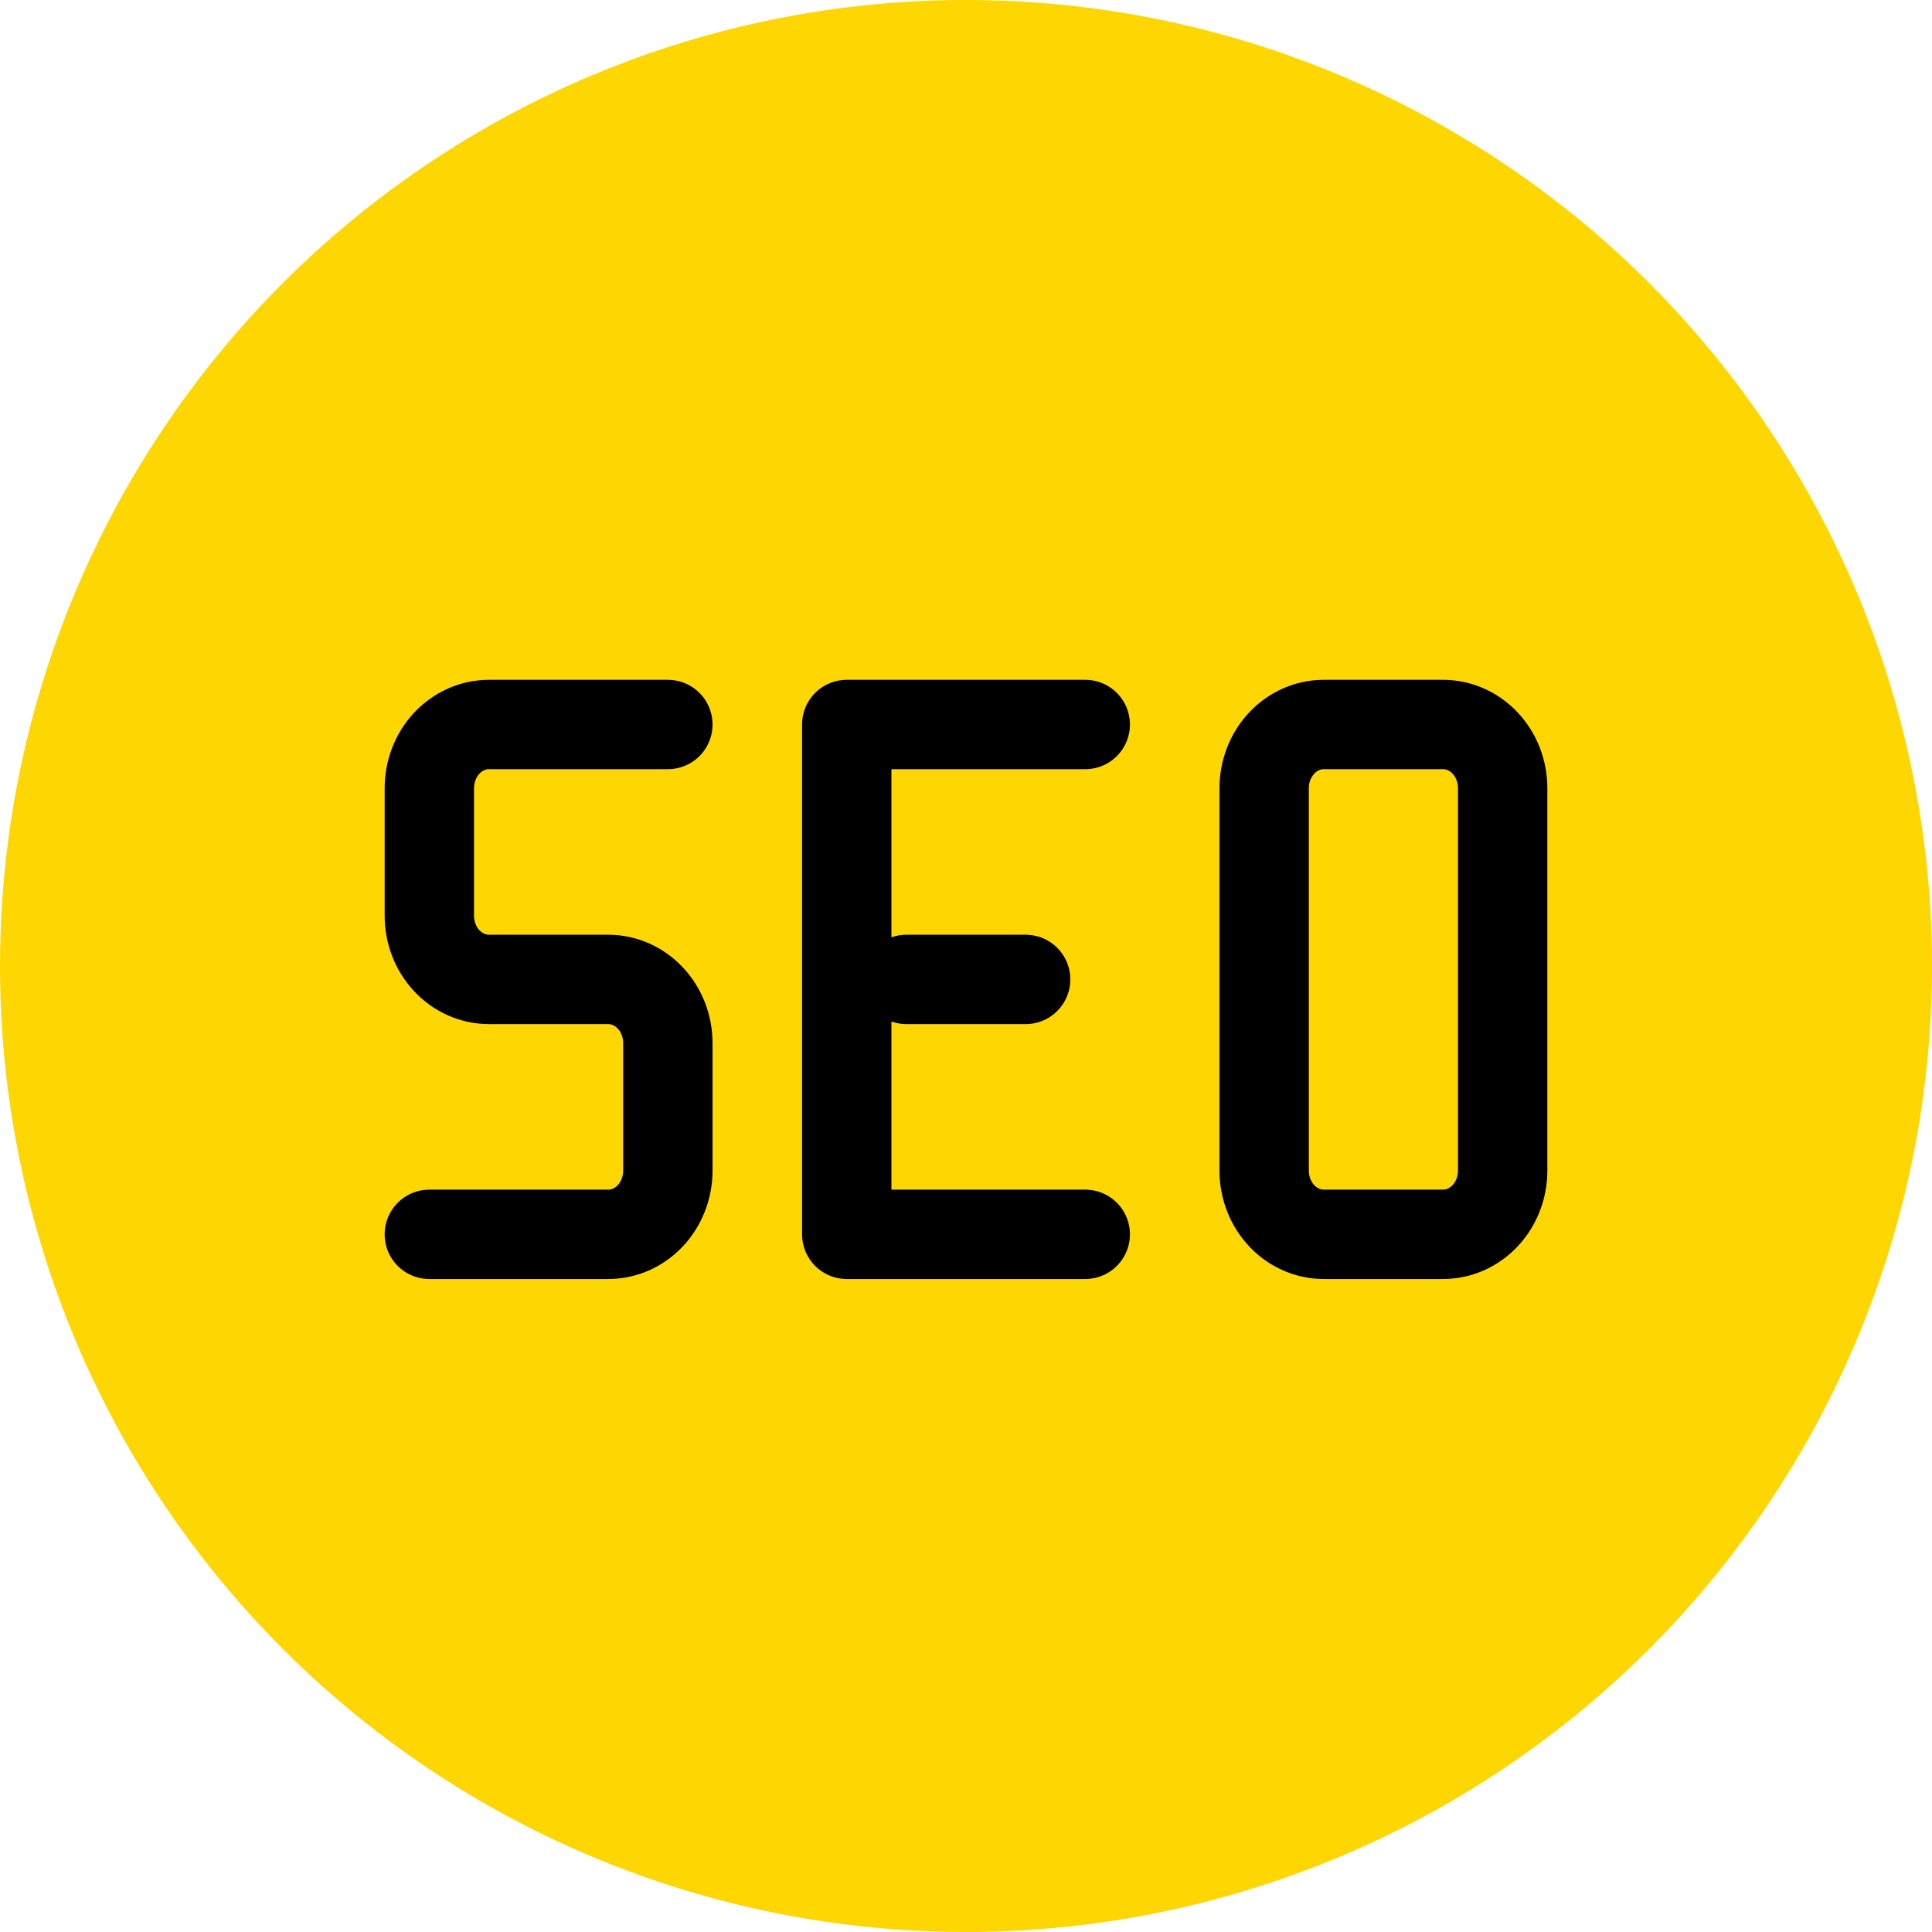
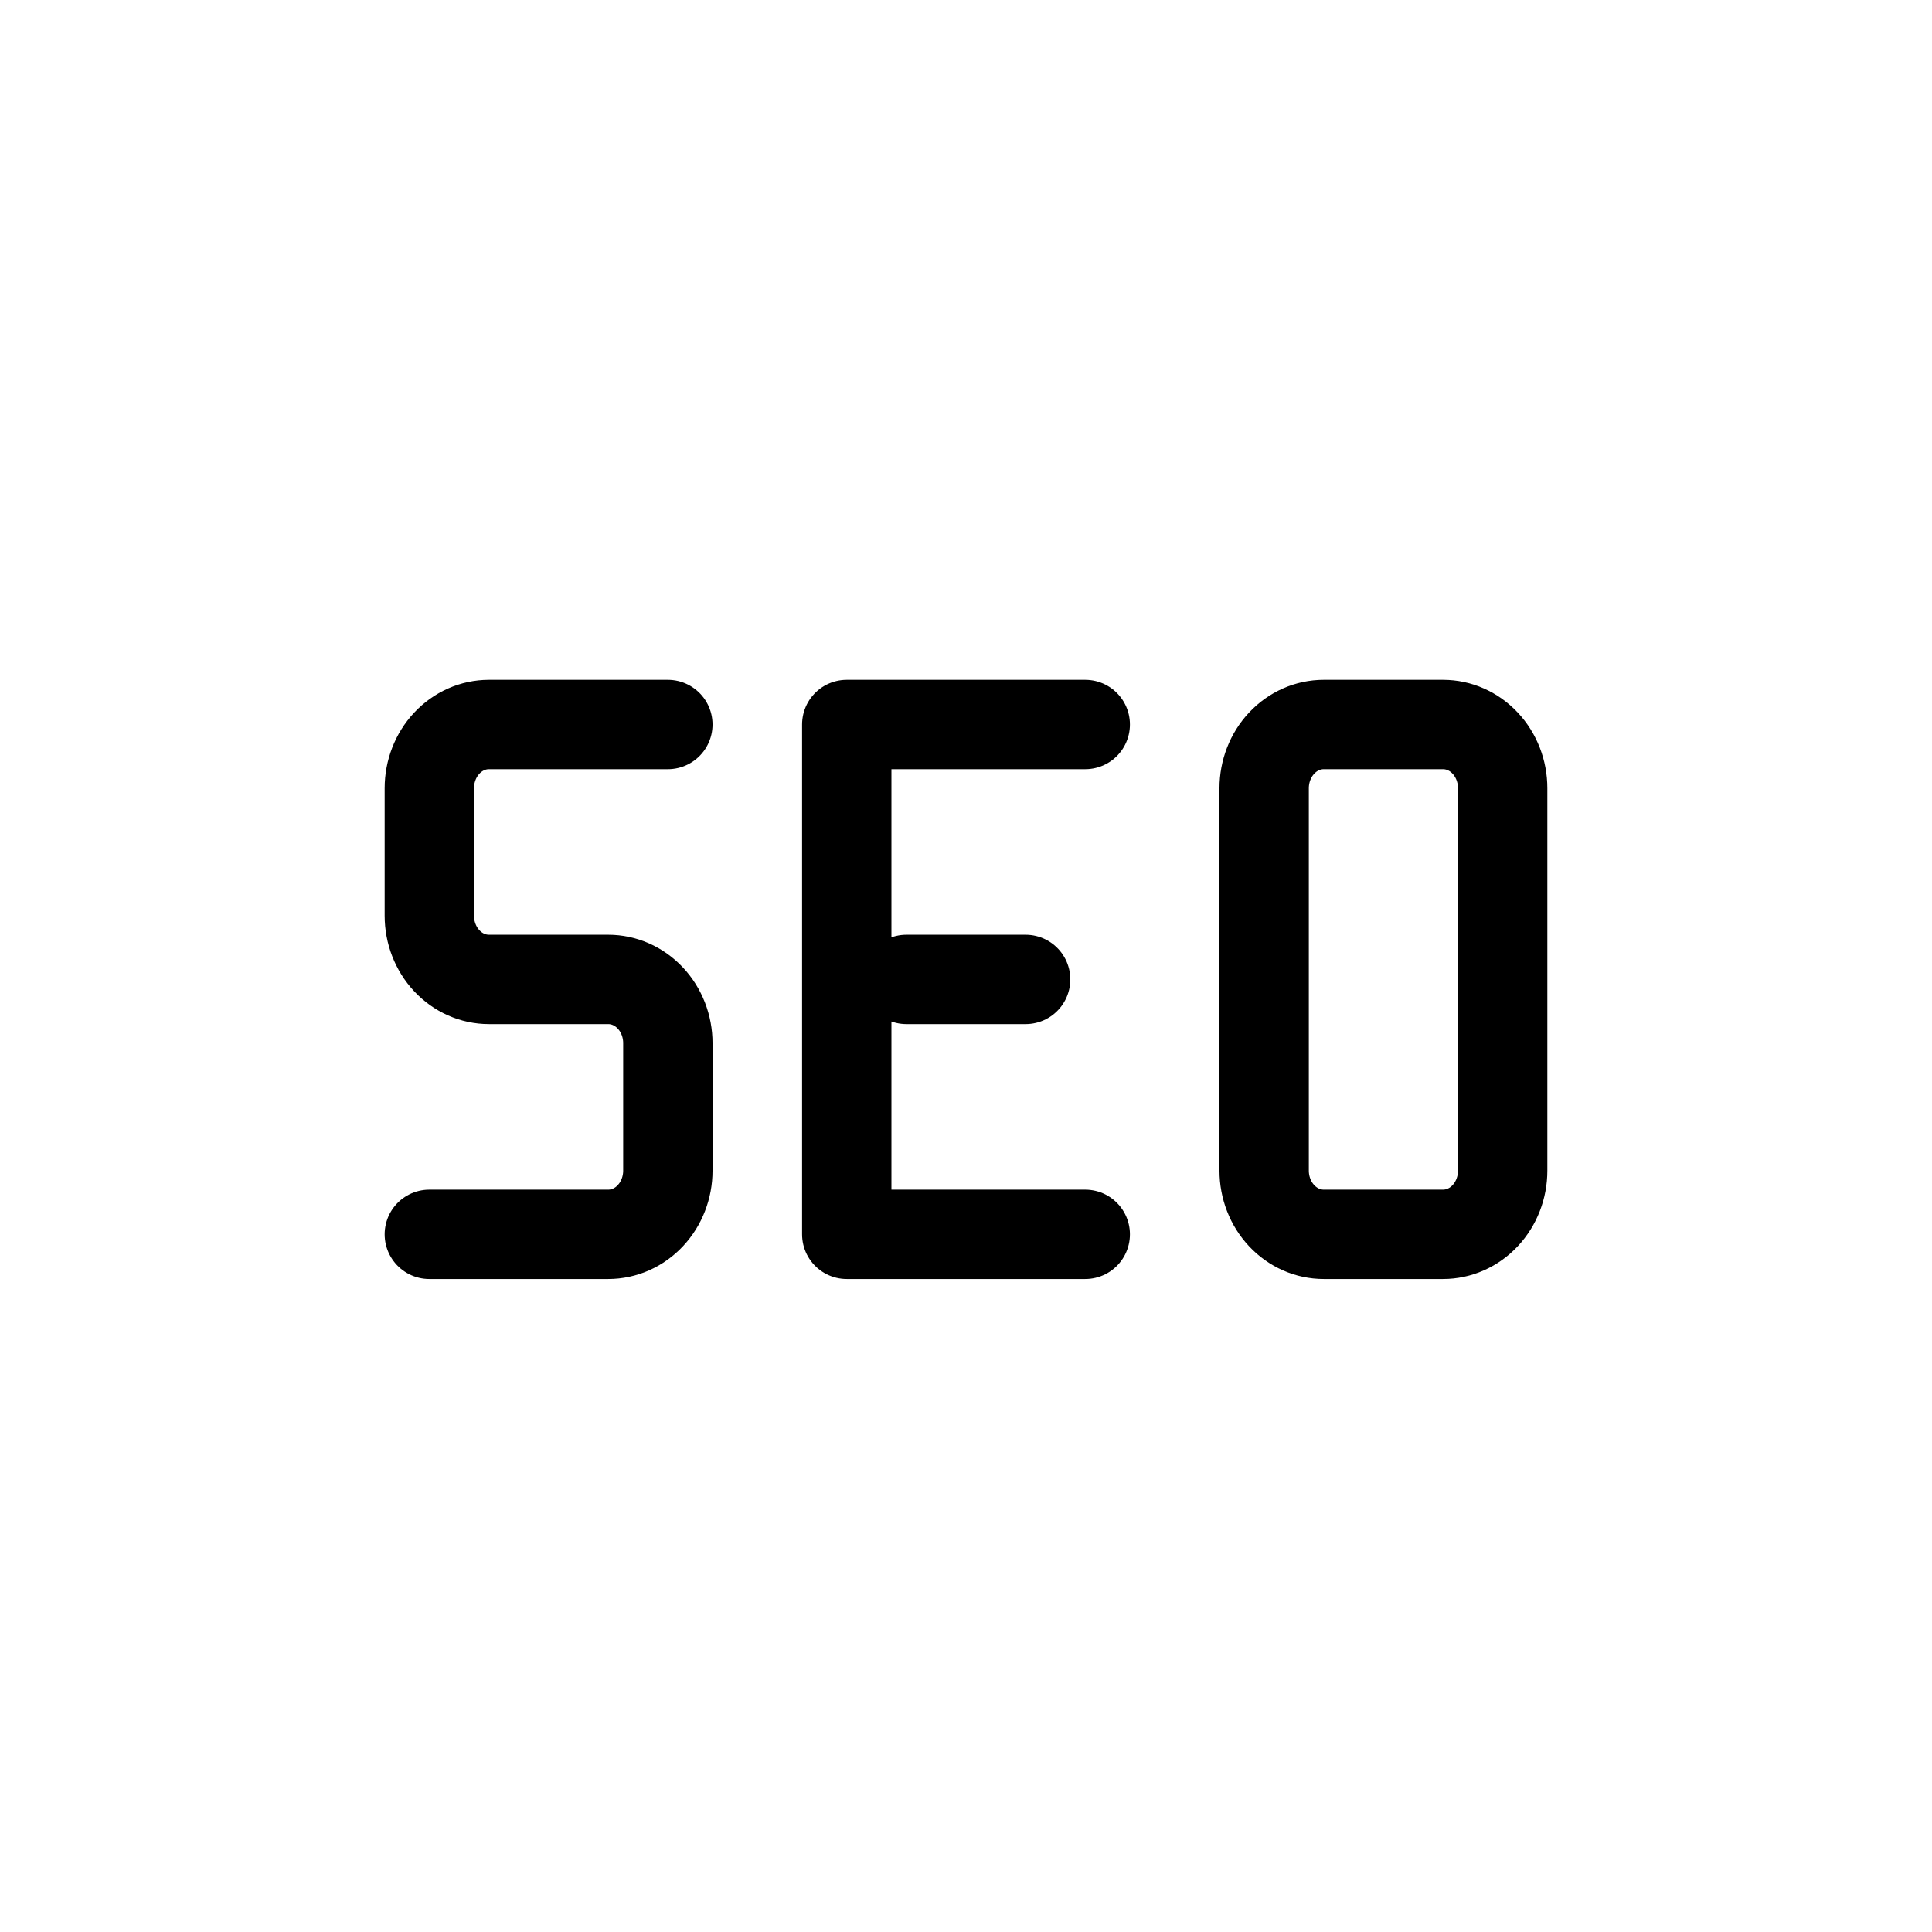
<svg xmlns="http://www.w3.org/2000/svg" width="72" height="72" viewBox="0 0 72 72" fill="none">
  <path d="M24.889 27H18.222C17.633 27 17.068 27.25 16.651 27.696C16.234 28.141 16 28.745 16 29.375V34.125C16 34.755 16.234 35.359 16.651 35.804C17.068 36.25 17.633 36.5 18.222 36.5H22.667C23.256 36.5 23.821 36.75 24.238 37.196C24.655 37.641 24.889 38.245 24.889 38.875V43.625C24.889 44.255 24.655 44.859 24.238 45.304C23.821 45.75 23.256 46 22.667 46H16M40.444 46H31.556V27H40.444M33.778 36.5H38.222M47.111 29.375C47.111 28.745 47.345 28.141 47.762 27.696C48.179 27.25 48.744 27 49.333 27H53.778C54.367 27 54.932 27.25 55.349 27.696C55.766 28.141 56 28.745 56 29.375V43.625C56 44.255 55.766 44.859 55.349 45.304C54.932 45.75 54.367 46 53.778 46H49.333C48.744 46 48.179 45.75 47.762 45.304C47.345 44.859 47.111 44.255 47.111 43.625V29.375Z" stroke="black" stroke-width="3.33" stroke-linecap="round" stroke-linejoin="round" />
-   <circle cx="36" cy="36" r="36" fill="#FED602" />
-   <path d="M24.889 27H18.222C17.633 27 17.068 27.25 16.651 27.696C16.234 28.141 16 28.745 16 29.375V34.125C16 34.755 16.234 35.359 16.651 35.804C17.068 36.25 17.633 36.5 18.222 36.5H22.667C23.256 36.5 23.821 36.75 24.238 37.196C24.655 37.641 24.889 38.245 24.889 38.875V43.625C24.889 44.255 24.655 44.859 24.238 45.304C23.821 45.75 23.256 46 22.667 46H16M40.444 46H31.556V27H40.444M33.778 36.5H38.222M47.111 29.375C47.111 28.745 47.345 28.141 47.762 27.696C48.179 27.25 48.744 27 49.333 27H53.778C54.367 27 54.932 27.25 55.349 27.696C55.766 28.141 56 28.745 56 29.375V43.625C56 44.255 55.766 44.859 55.349 45.304C54.932 45.75 54.367 46 53.778 46H49.333C48.744 46 48.179 45.75 47.762 45.304C47.345 44.859 47.111 44.255 47.111 43.625V29.375Z" stroke="black" stroke-width="3.33" stroke-linecap="round" stroke-linejoin="round" />
</svg>